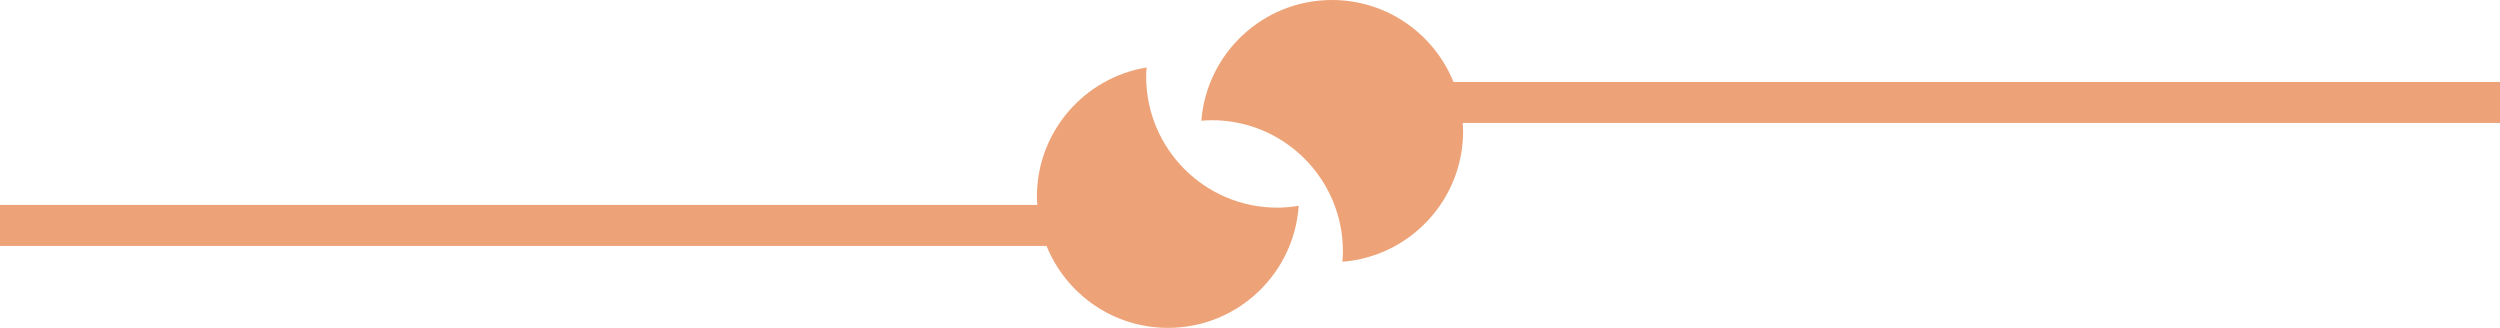
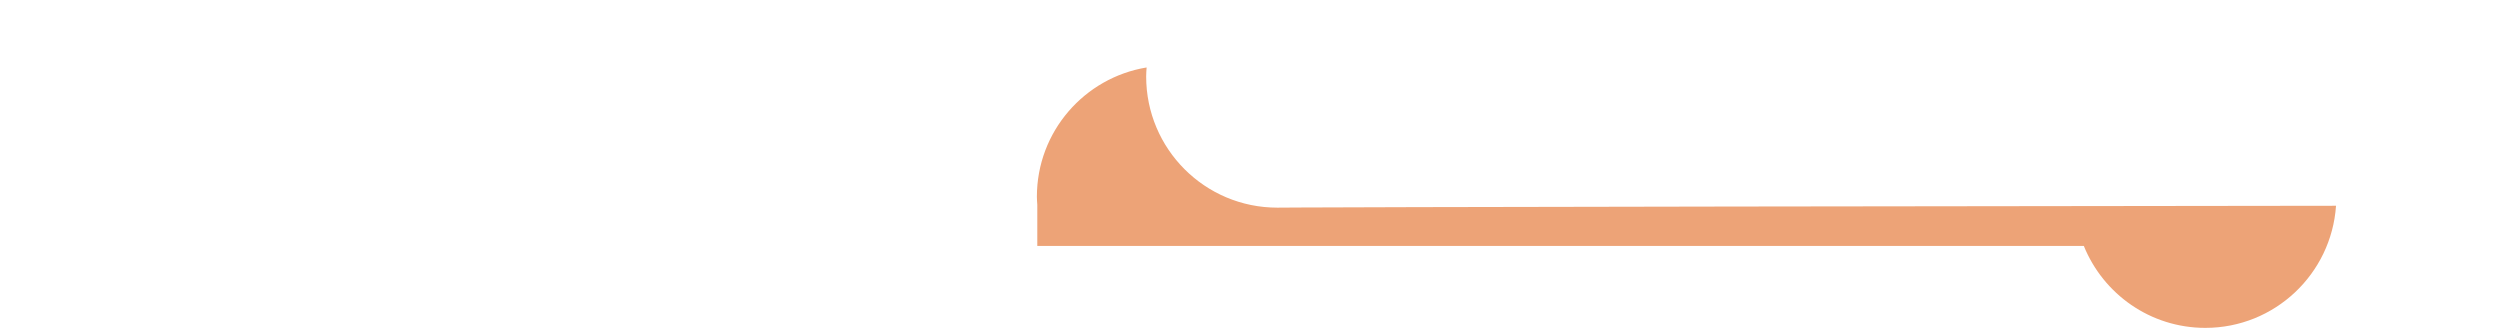
<svg xmlns="http://www.w3.org/2000/svg" version="1.1" id="Layer_1" x="0px" y="0px" width="122px" height="16px" viewBox="0 0 122 16" style="enable-background:new 0 0 122 16;" xml:space="preserve">
-   <path style="fill:#EDA377;" d="M122,4H70.93c-0.95-2.345-3.245-4-5.93-4c-3.363,0-6.115,2.596-6.374,5.892  c0.168-0.013,0.336-0.026,0.508-0.026c3.535,0,6.4,2.865,6.4,6.4c0,0.171-0.012,0.34-0.026,0.508C68.804,12.515,71.4,9.763,71.4,6.4  c0-0.135-0.012-0.267-0.02-0.4H122V4z" />
-   <path style="fill:#EDA377;" d="M62.333,10.133c-3.535,0-6.4-2.865-6.4-6.4c0-0.149,0.012-0.294,0.022-0.441  C52.919,3.792,50.6,6.422,50.6,9.6c0,0.135,0.012,0.267,0.02,0.4H0v2h51.07c0.95,2.345,3.245,4,5.93,4  c3.386,0,6.15-2.631,6.378-5.959C63.037,10.097,62.69,10.133,62.333,10.133z" />
+   <path style="fill:#EDA377;" d="M62.333,10.133c-3.535,0-6.4-2.865-6.4-6.4c0-0.149,0.012-0.294,0.022-0.441  C52.919,3.792,50.6,6.422,50.6,9.6c0,0.135,0.012,0.267,0.02,0.4v2h51.07c0.95,2.345,3.245,4,5.93,4  c3.386,0,6.15-2.631,6.378-5.959C63.037,10.097,62.69,10.133,62.333,10.133z" />
</svg>